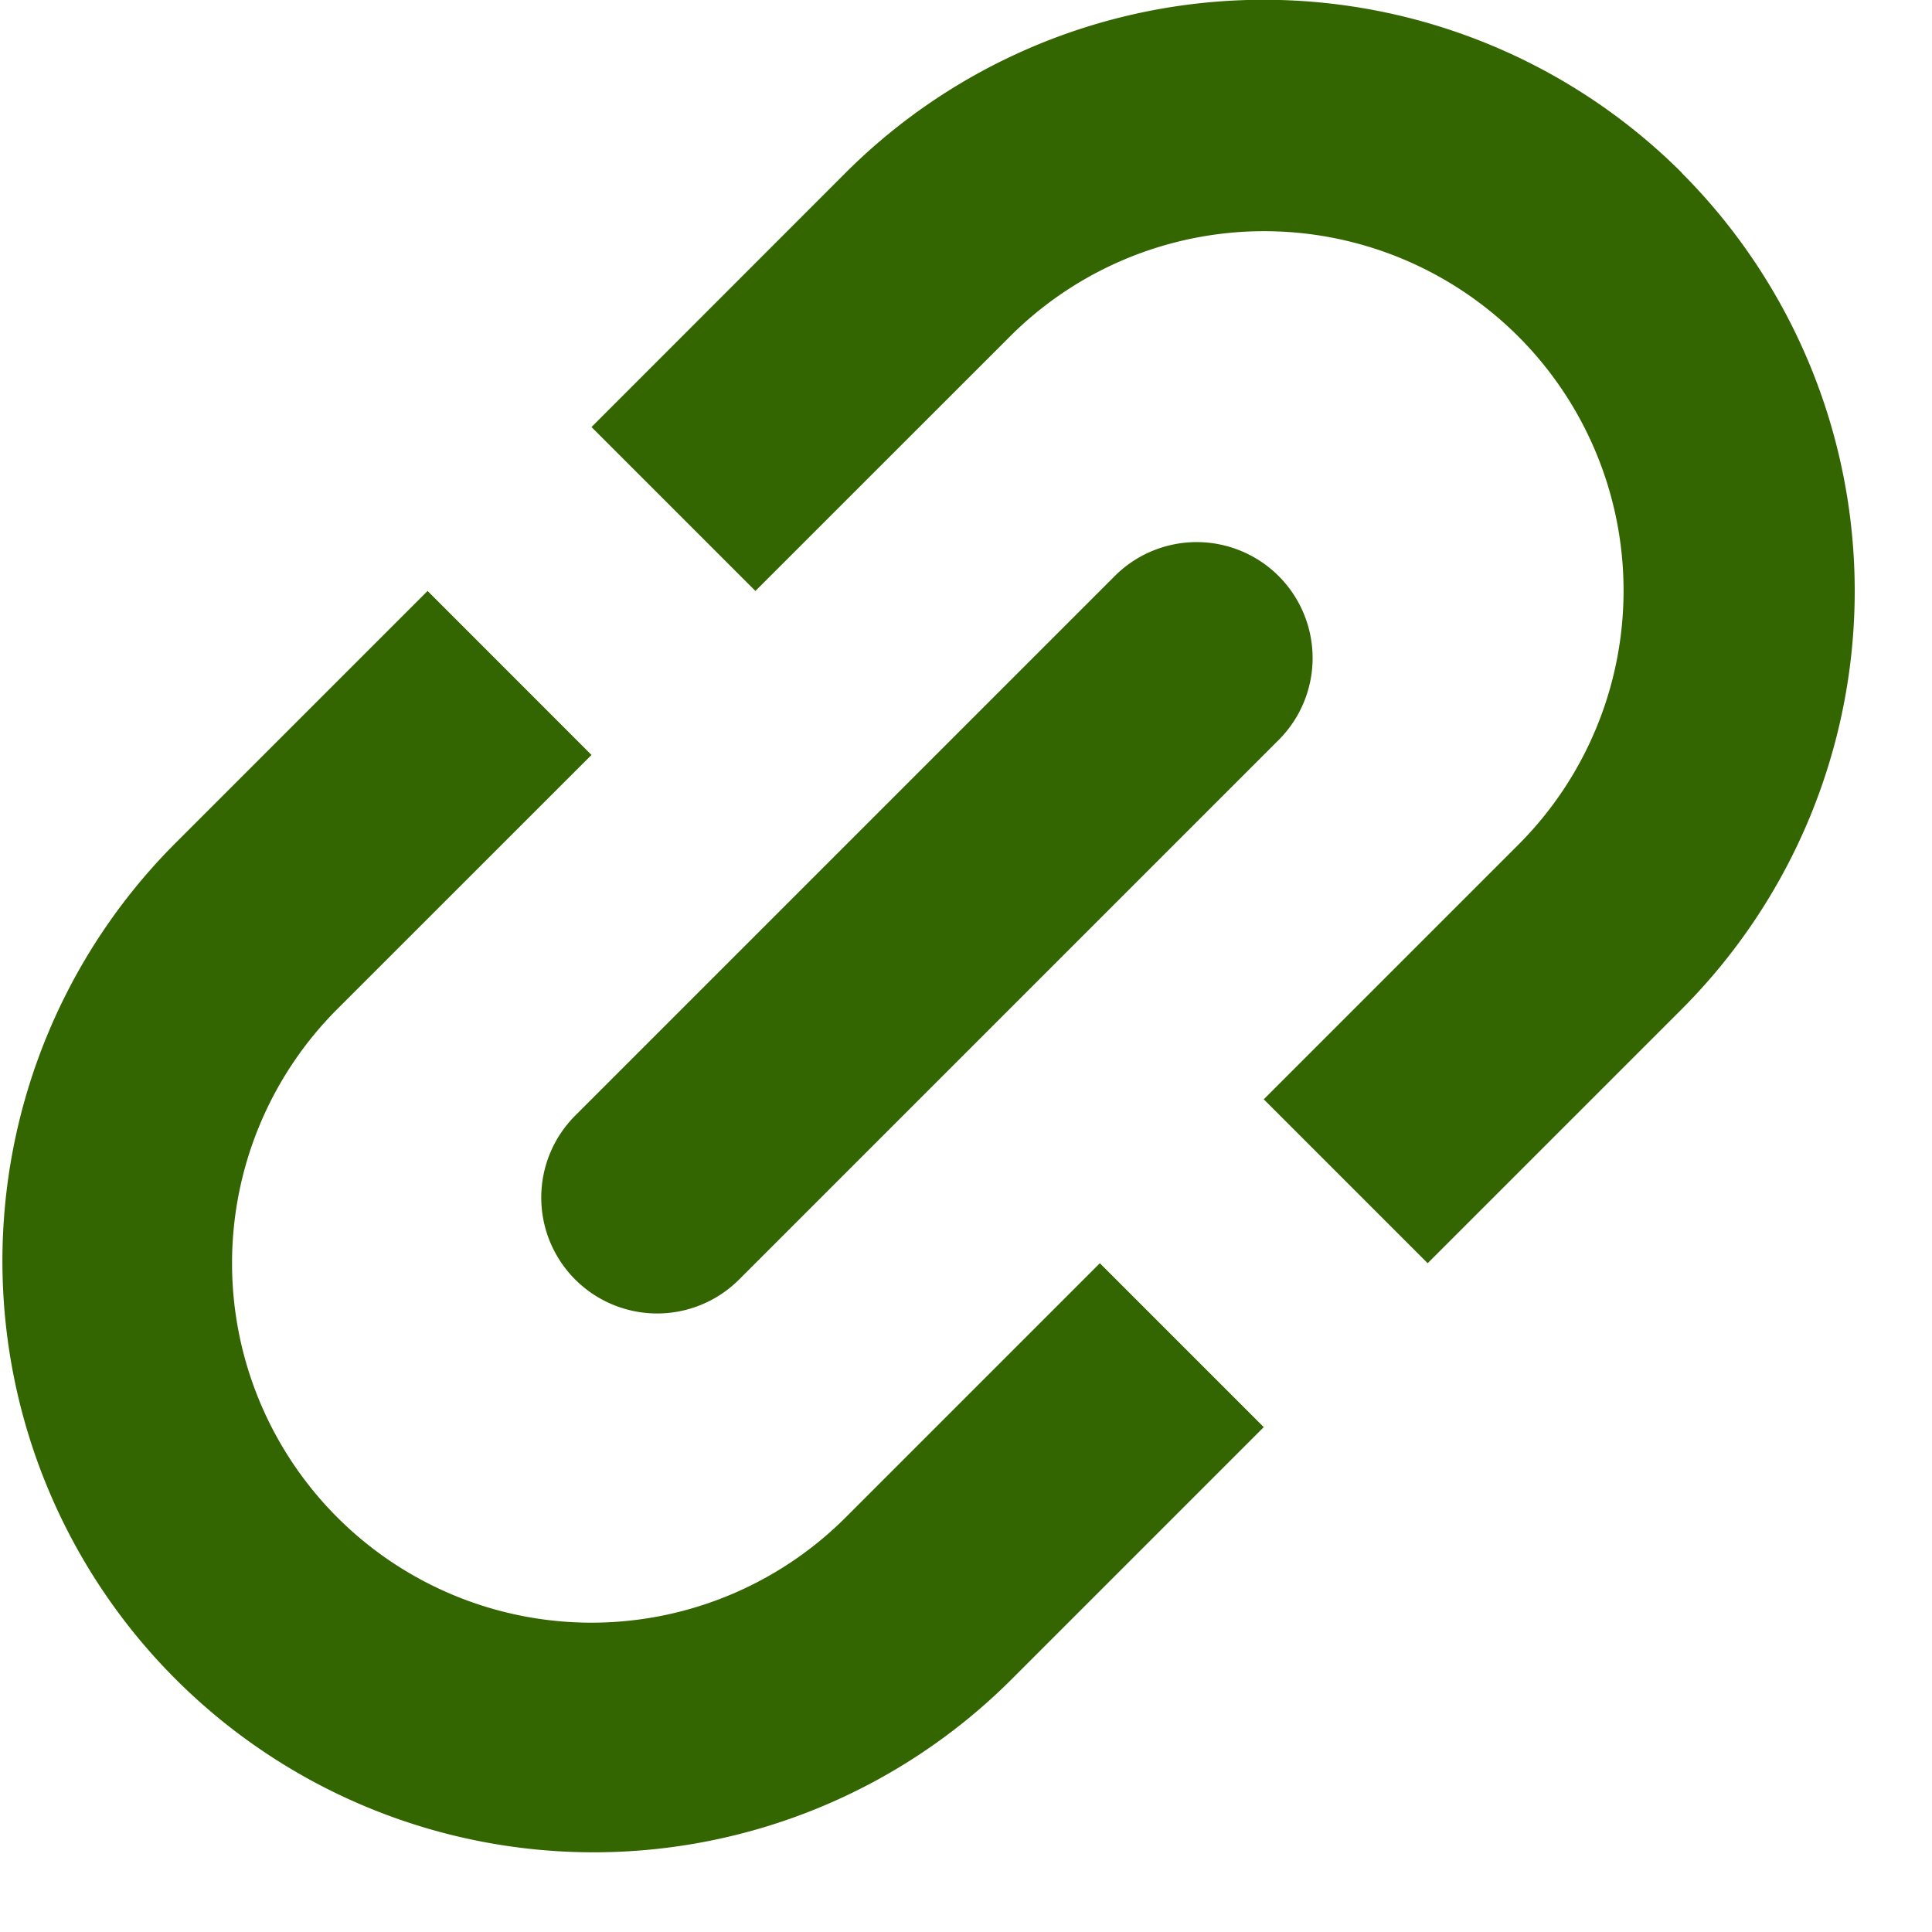
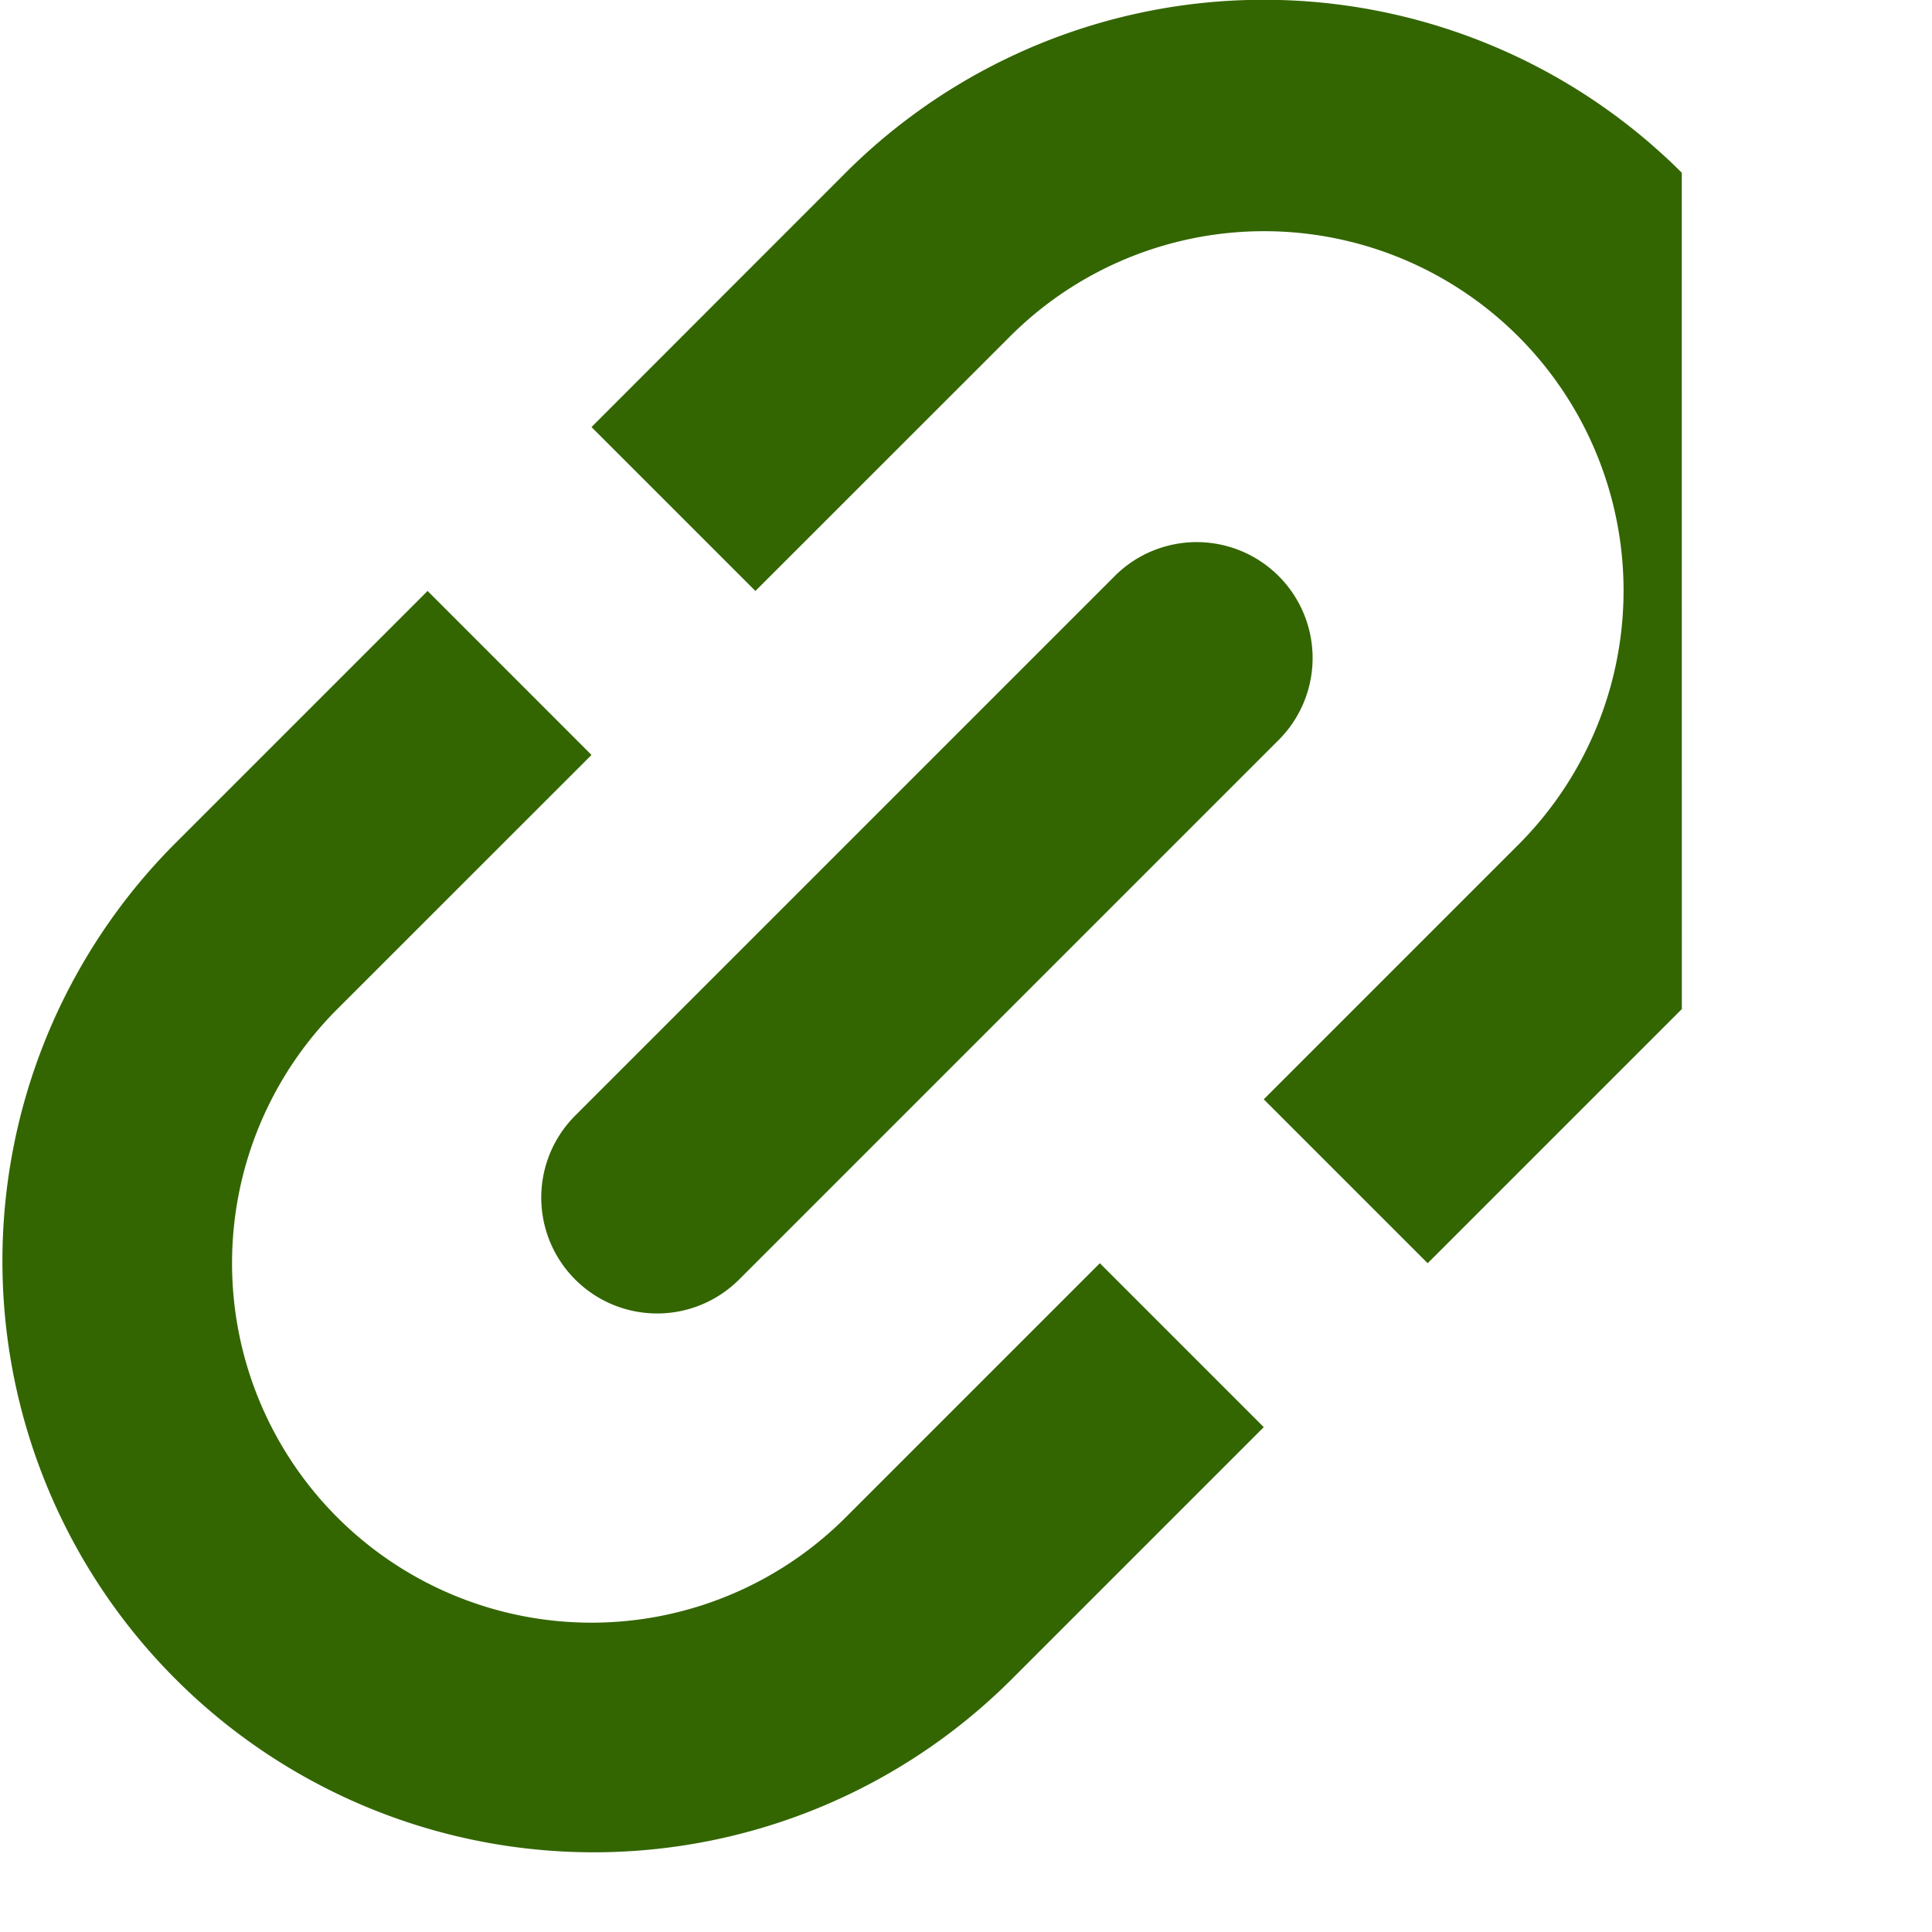
<svg xmlns="http://www.w3.org/2000/svg" width="100" height="100" viewBox="0 0 25 25">
  <title>link</title>
  <g fill="#336600" id="Business Services">
    <g id="link">
-       <path id="link-2" data-name="link" d="M7.443,16.557a1.5,1.5,0,0,0,2.121,0l7-7a1.5,1.5,0,0,0-2.121-2.121l-7,7A1.5,1.5,0,0,0,7.443,16.557Zm3.5,3.078a4.651,4.651,0,0,1-6.578-6.578L7.654,9.769,5.533,7.647,2.244,10.936a7.651,7.651,0,0,0,10.82,10.82l3.289-3.289-2.121-2.121Zm10.819-17.4a7.657,7.657,0,0,0-10.819,0L7.654,5.526,9.775,7.647l3.289-3.288a4.651,4.651,0,1,1,6.578,6.577l-3.289,3.289,2.121,2.121,3.289-3.289A7.658,7.658,0,0,0,21.762,2.238Z" />
+       <path id="link-2" data-name="link" d="M7.443,16.557a1.5,1.5,0,0,0,2.121,0l7-7a1.5,1.5,0,0,0-2.121-2.121l-7,7A1.5,1.5,0,0,0,7.443,16.557Zm3.5,3.078a4.651,4.651,0,0,1-6.578-6.578L7.654,9.769,5.533,7.647,2.244,10.936a7.651,7.651,0,0,0,10.82,10.82l3.289-3.289-2.121-2.121Zm10.819-17.4a7.657,7.657,0,0,0-10.819,0L7.654,5.526,9.775,7.647l3.289-3.288a4.651,4.651,0,1,1,6.578,6.577l-3.289,3.289,2.121,2.121,3.289-3.289Z" />
    </g>
  </g>
</svg>